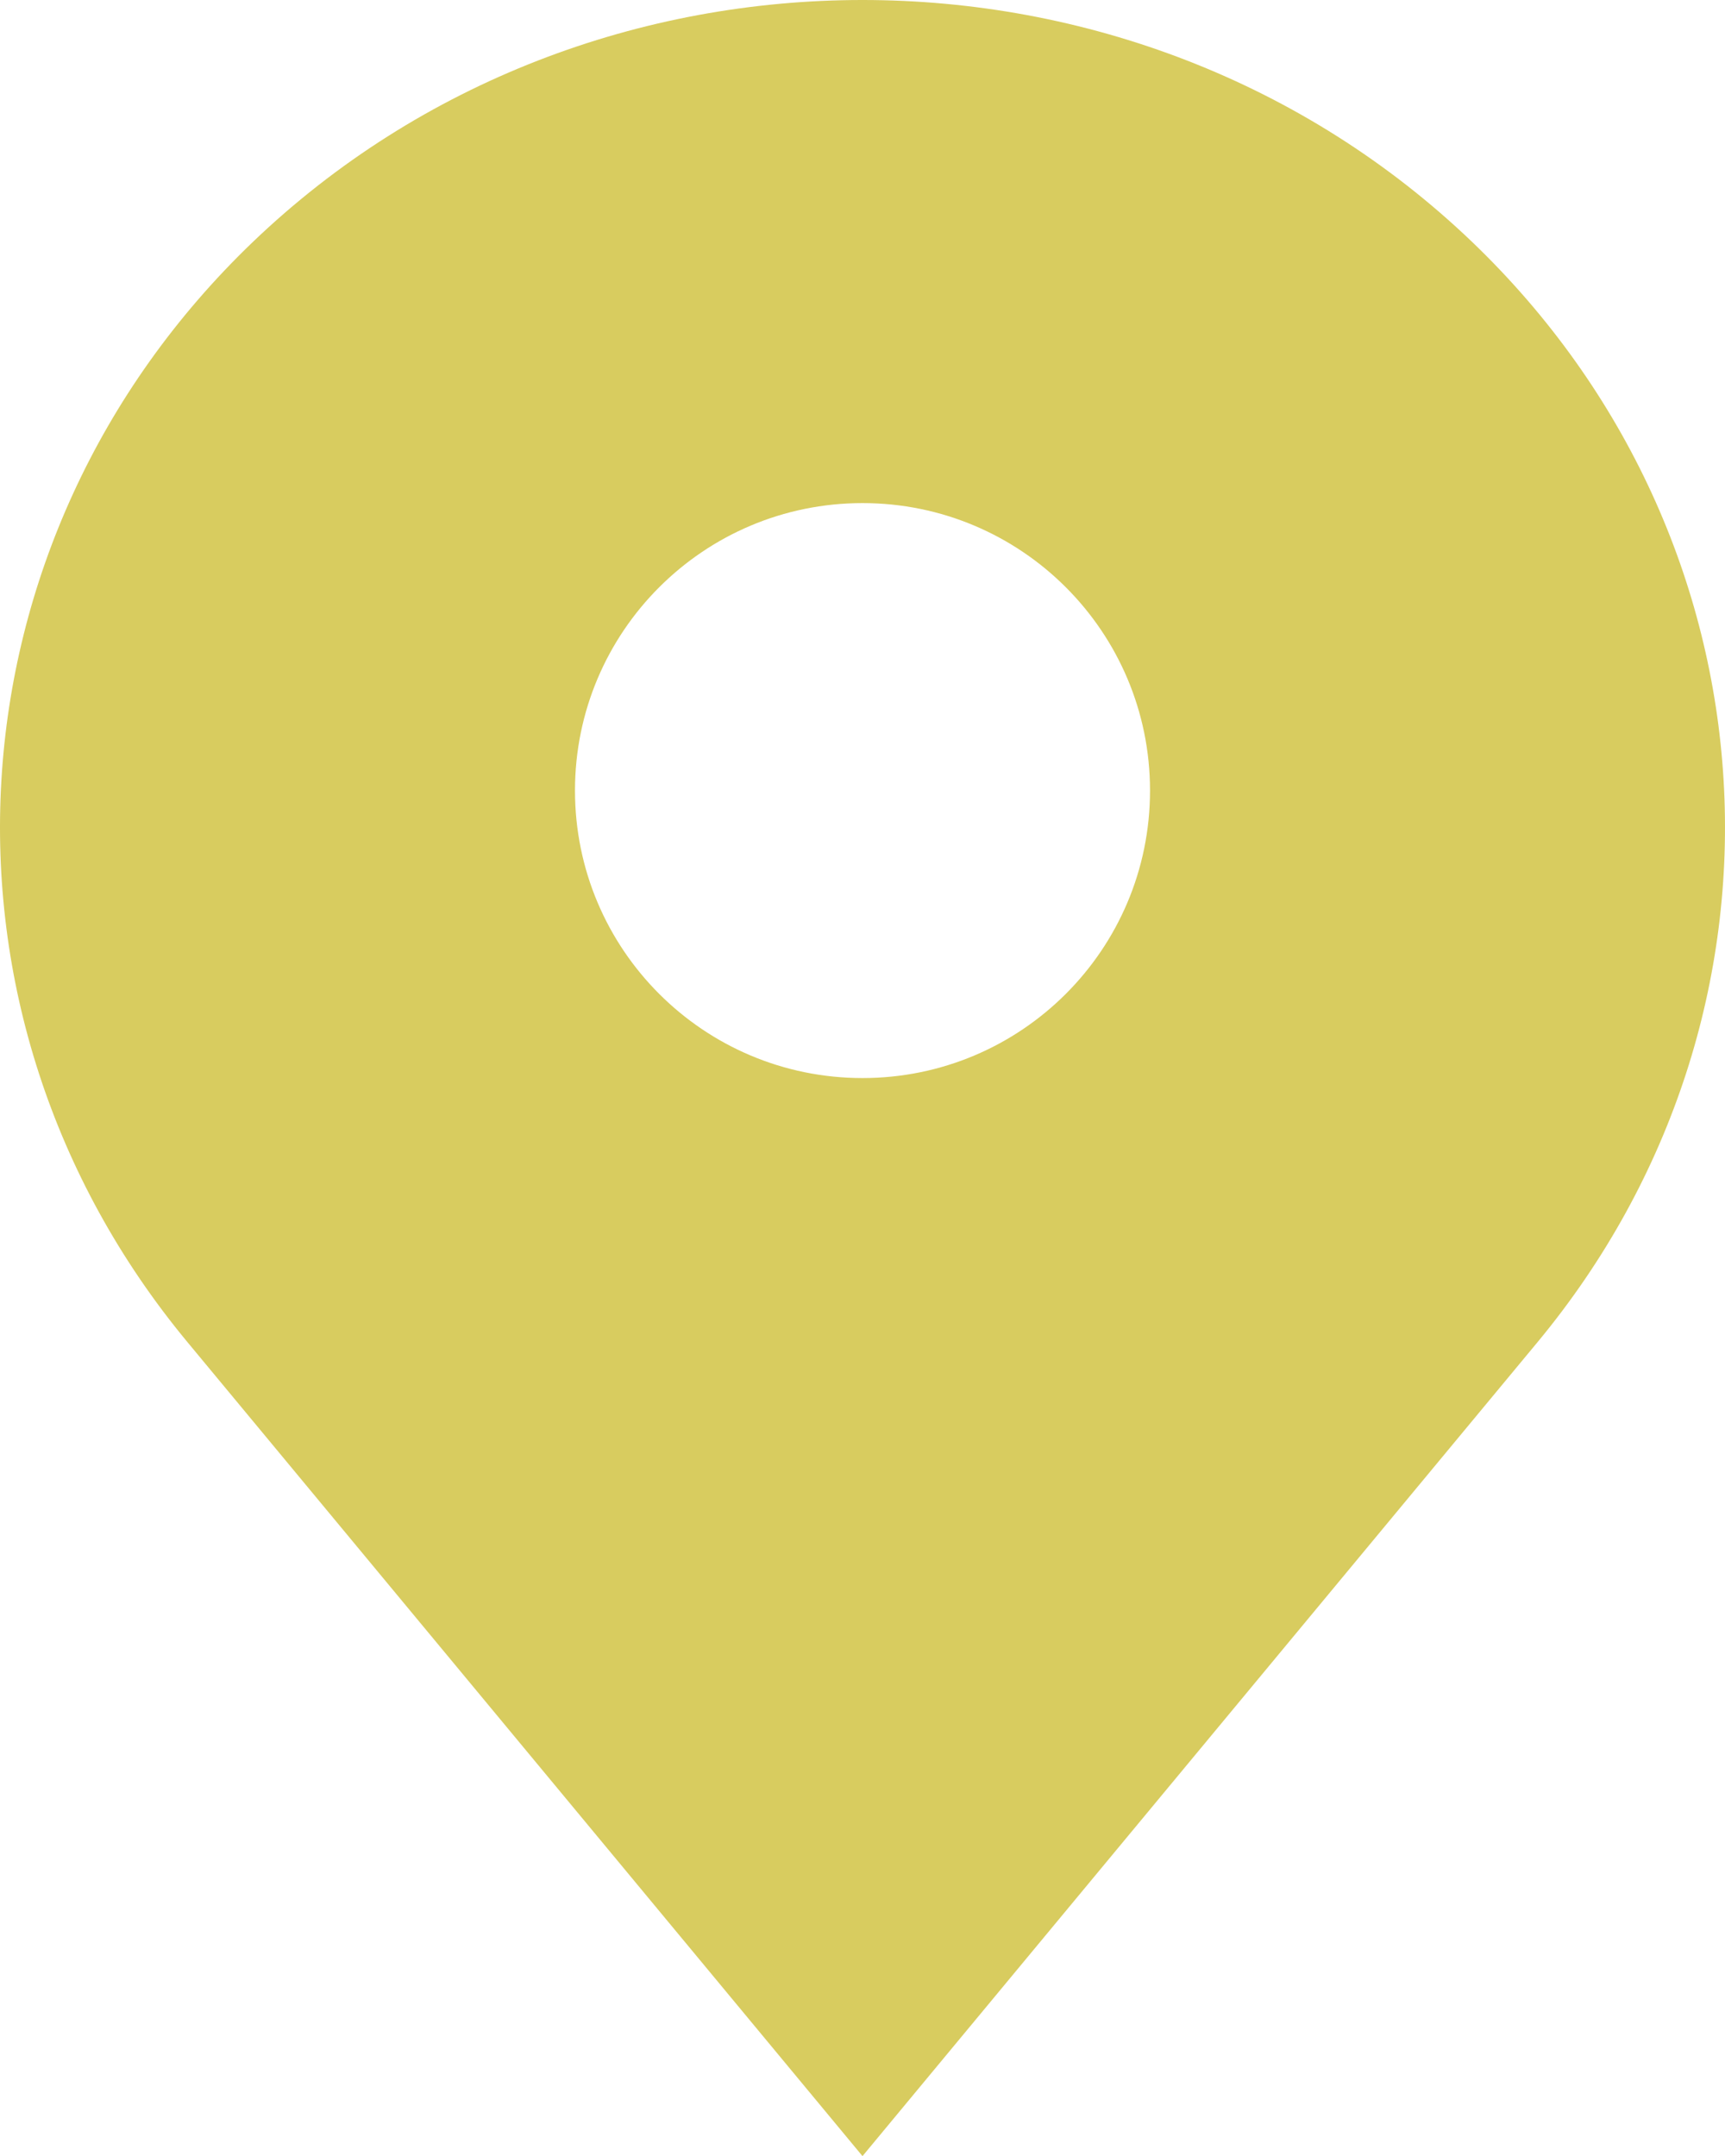
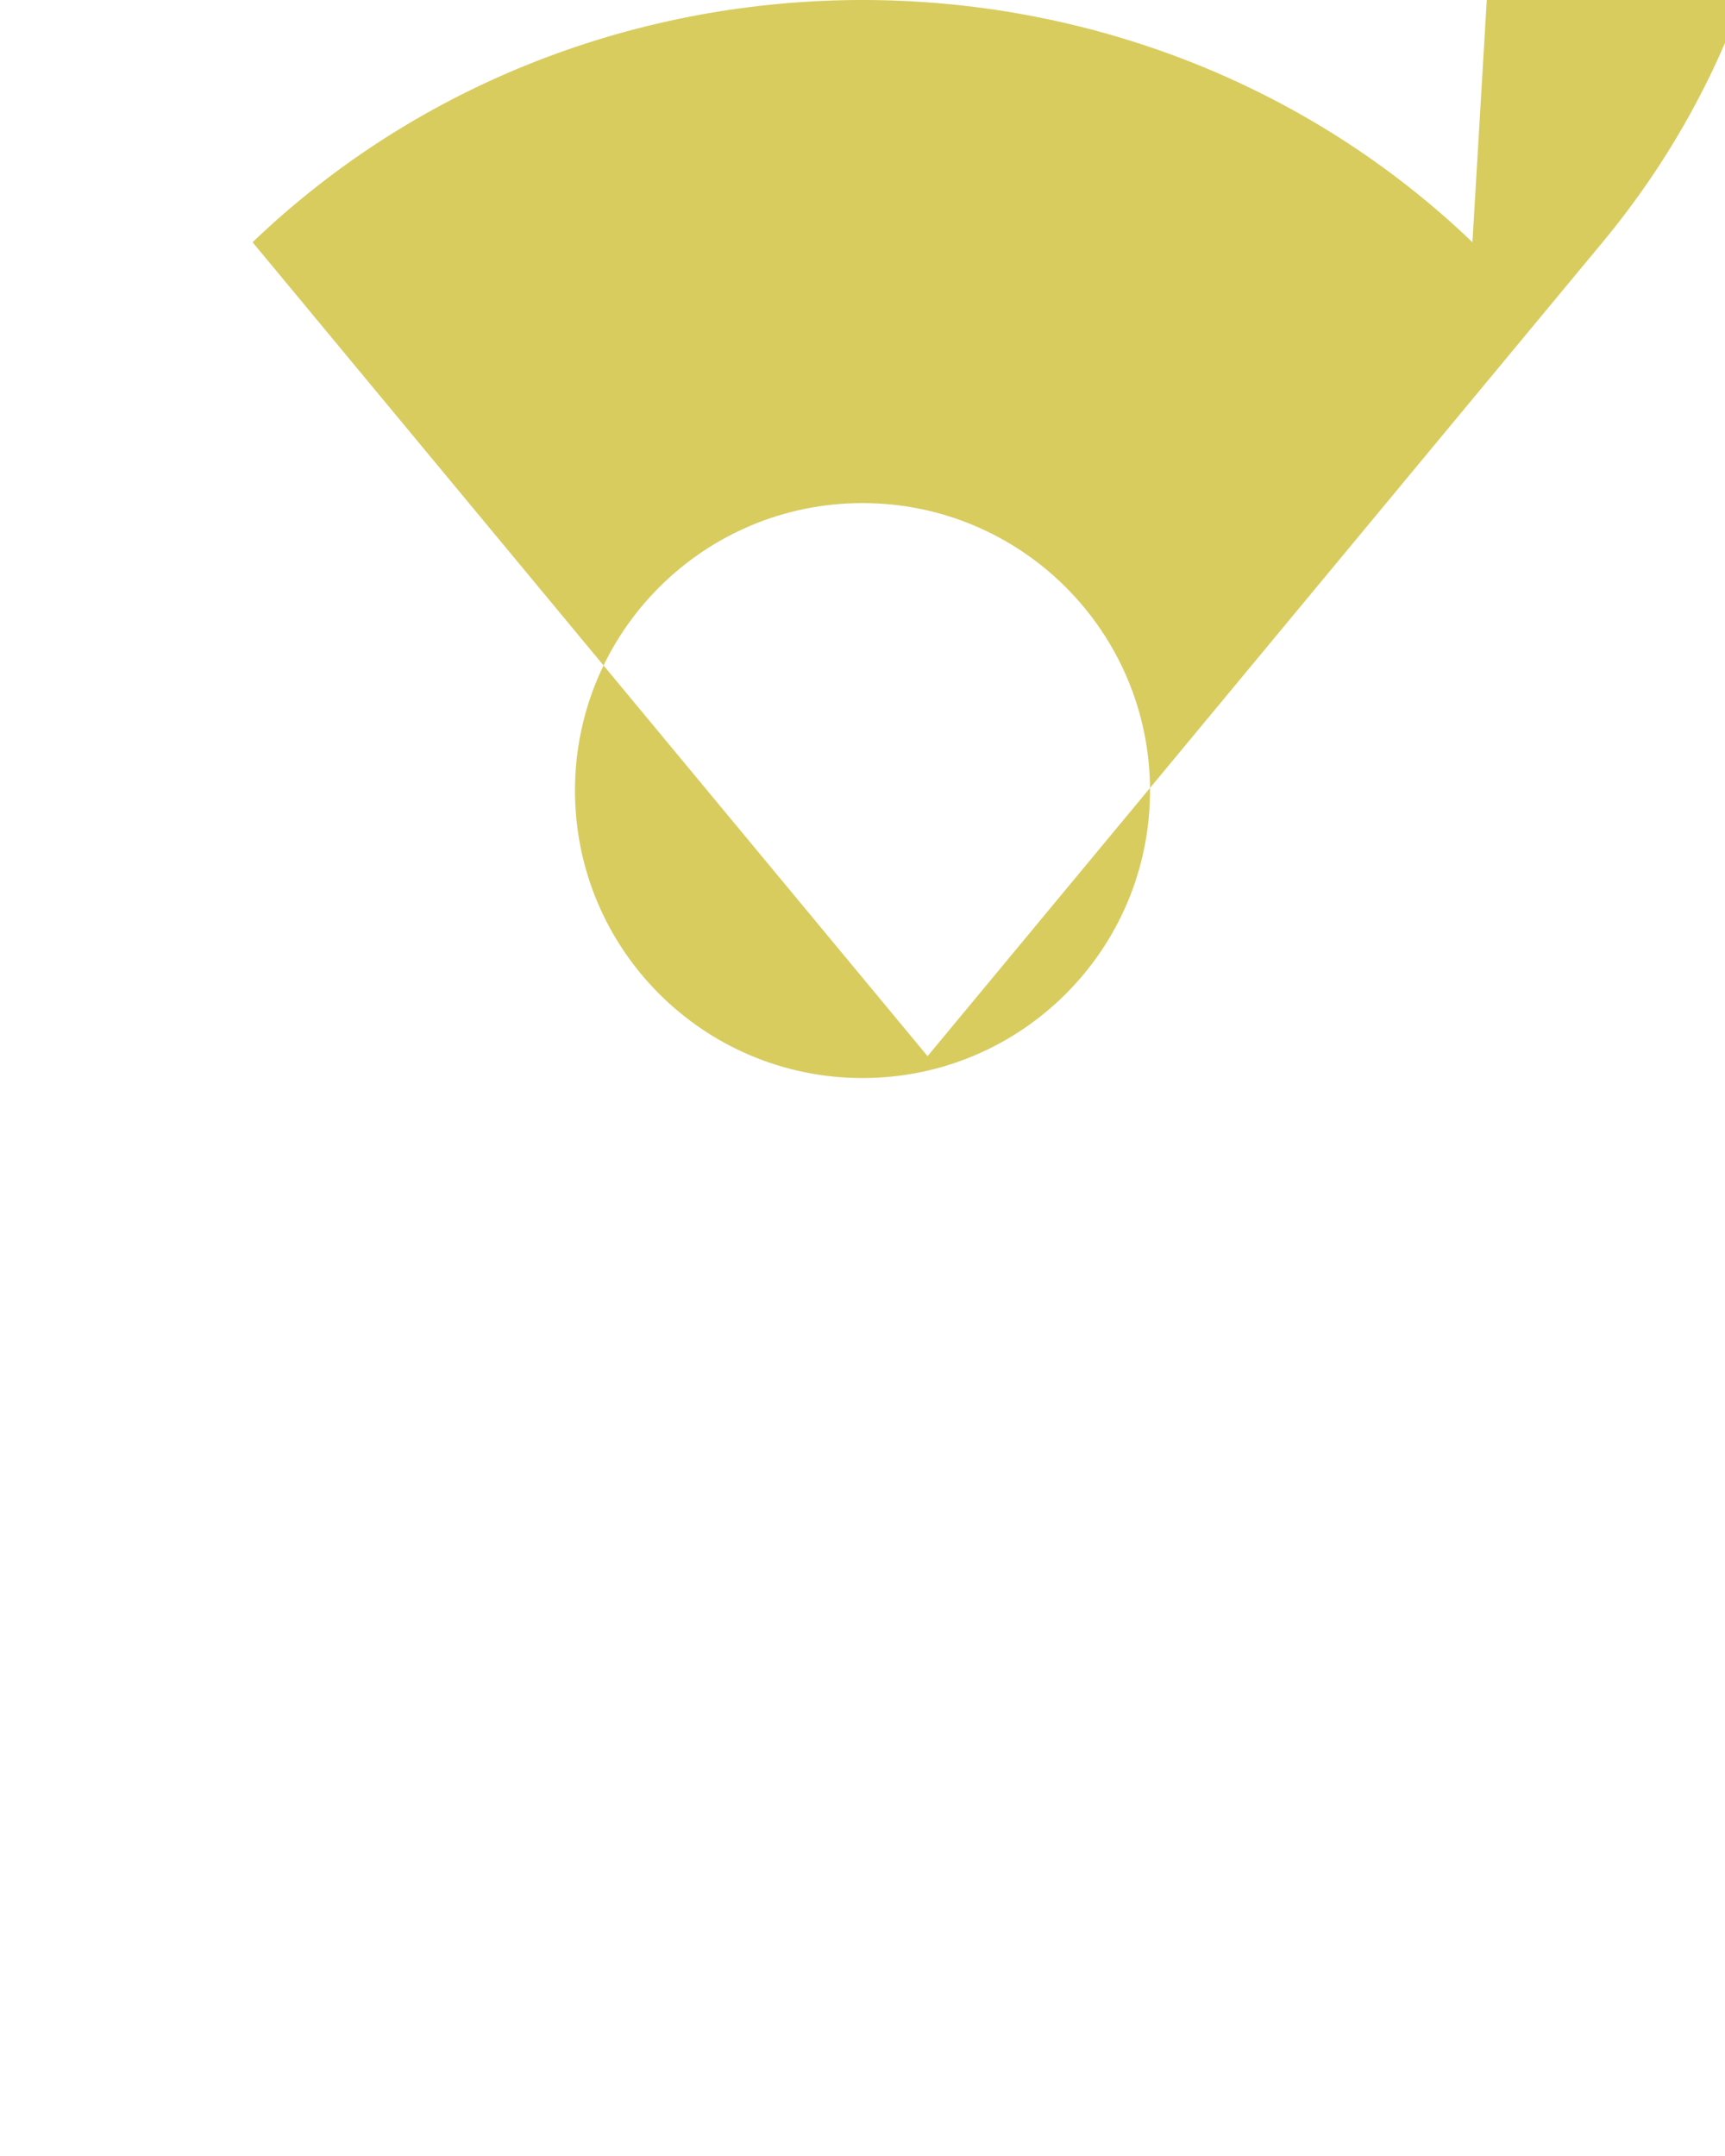
<svg xmlns="http://www.w3.org/2000/svg" id="Calque_2" viewBox="0 0 583.168 729">
  <defs>
    <style>      .cls-1 {        fill: #d8cc5f;        fill-rule: evenodd;      }    </style>
  </defs>
  <g id="Calque_1-2" data-name="Calque_1">
-     <path class="cls-1" d="M497.784,81.9c-113.9-109.2-298.5-109.2-412.4,0C-19.416,182.5-28.916,342.5,63.384,453.8l228.2,275.2,228.2-275.2c92.3-111.3,82.8-271.3-22-371.9ZM291.584,364.5c53.7,0,97.2-43.5,97.2-97.2s-43.5-97.2-97.2-97.2-97.2,43.5-97.2,97.2,43.5,97.2,97.2,97.2h0Z" />
+     <path class="cls-1" d="M497.784,81.9c-113.9-109.2-298.5-109.2-412.4,0l228.2,275.2,228.2-275.2c92.3-111.3,82.8-271.3-22-371.9ZM291.584,364.5c53.7,0,97.2-43.5,97.2-97.2s-43.5-97.2-97.2-97.2-97.2,43.5-97.2,97.2,43.5,97.2,97.2,97.2h0Z" />
  </g>
</svg>